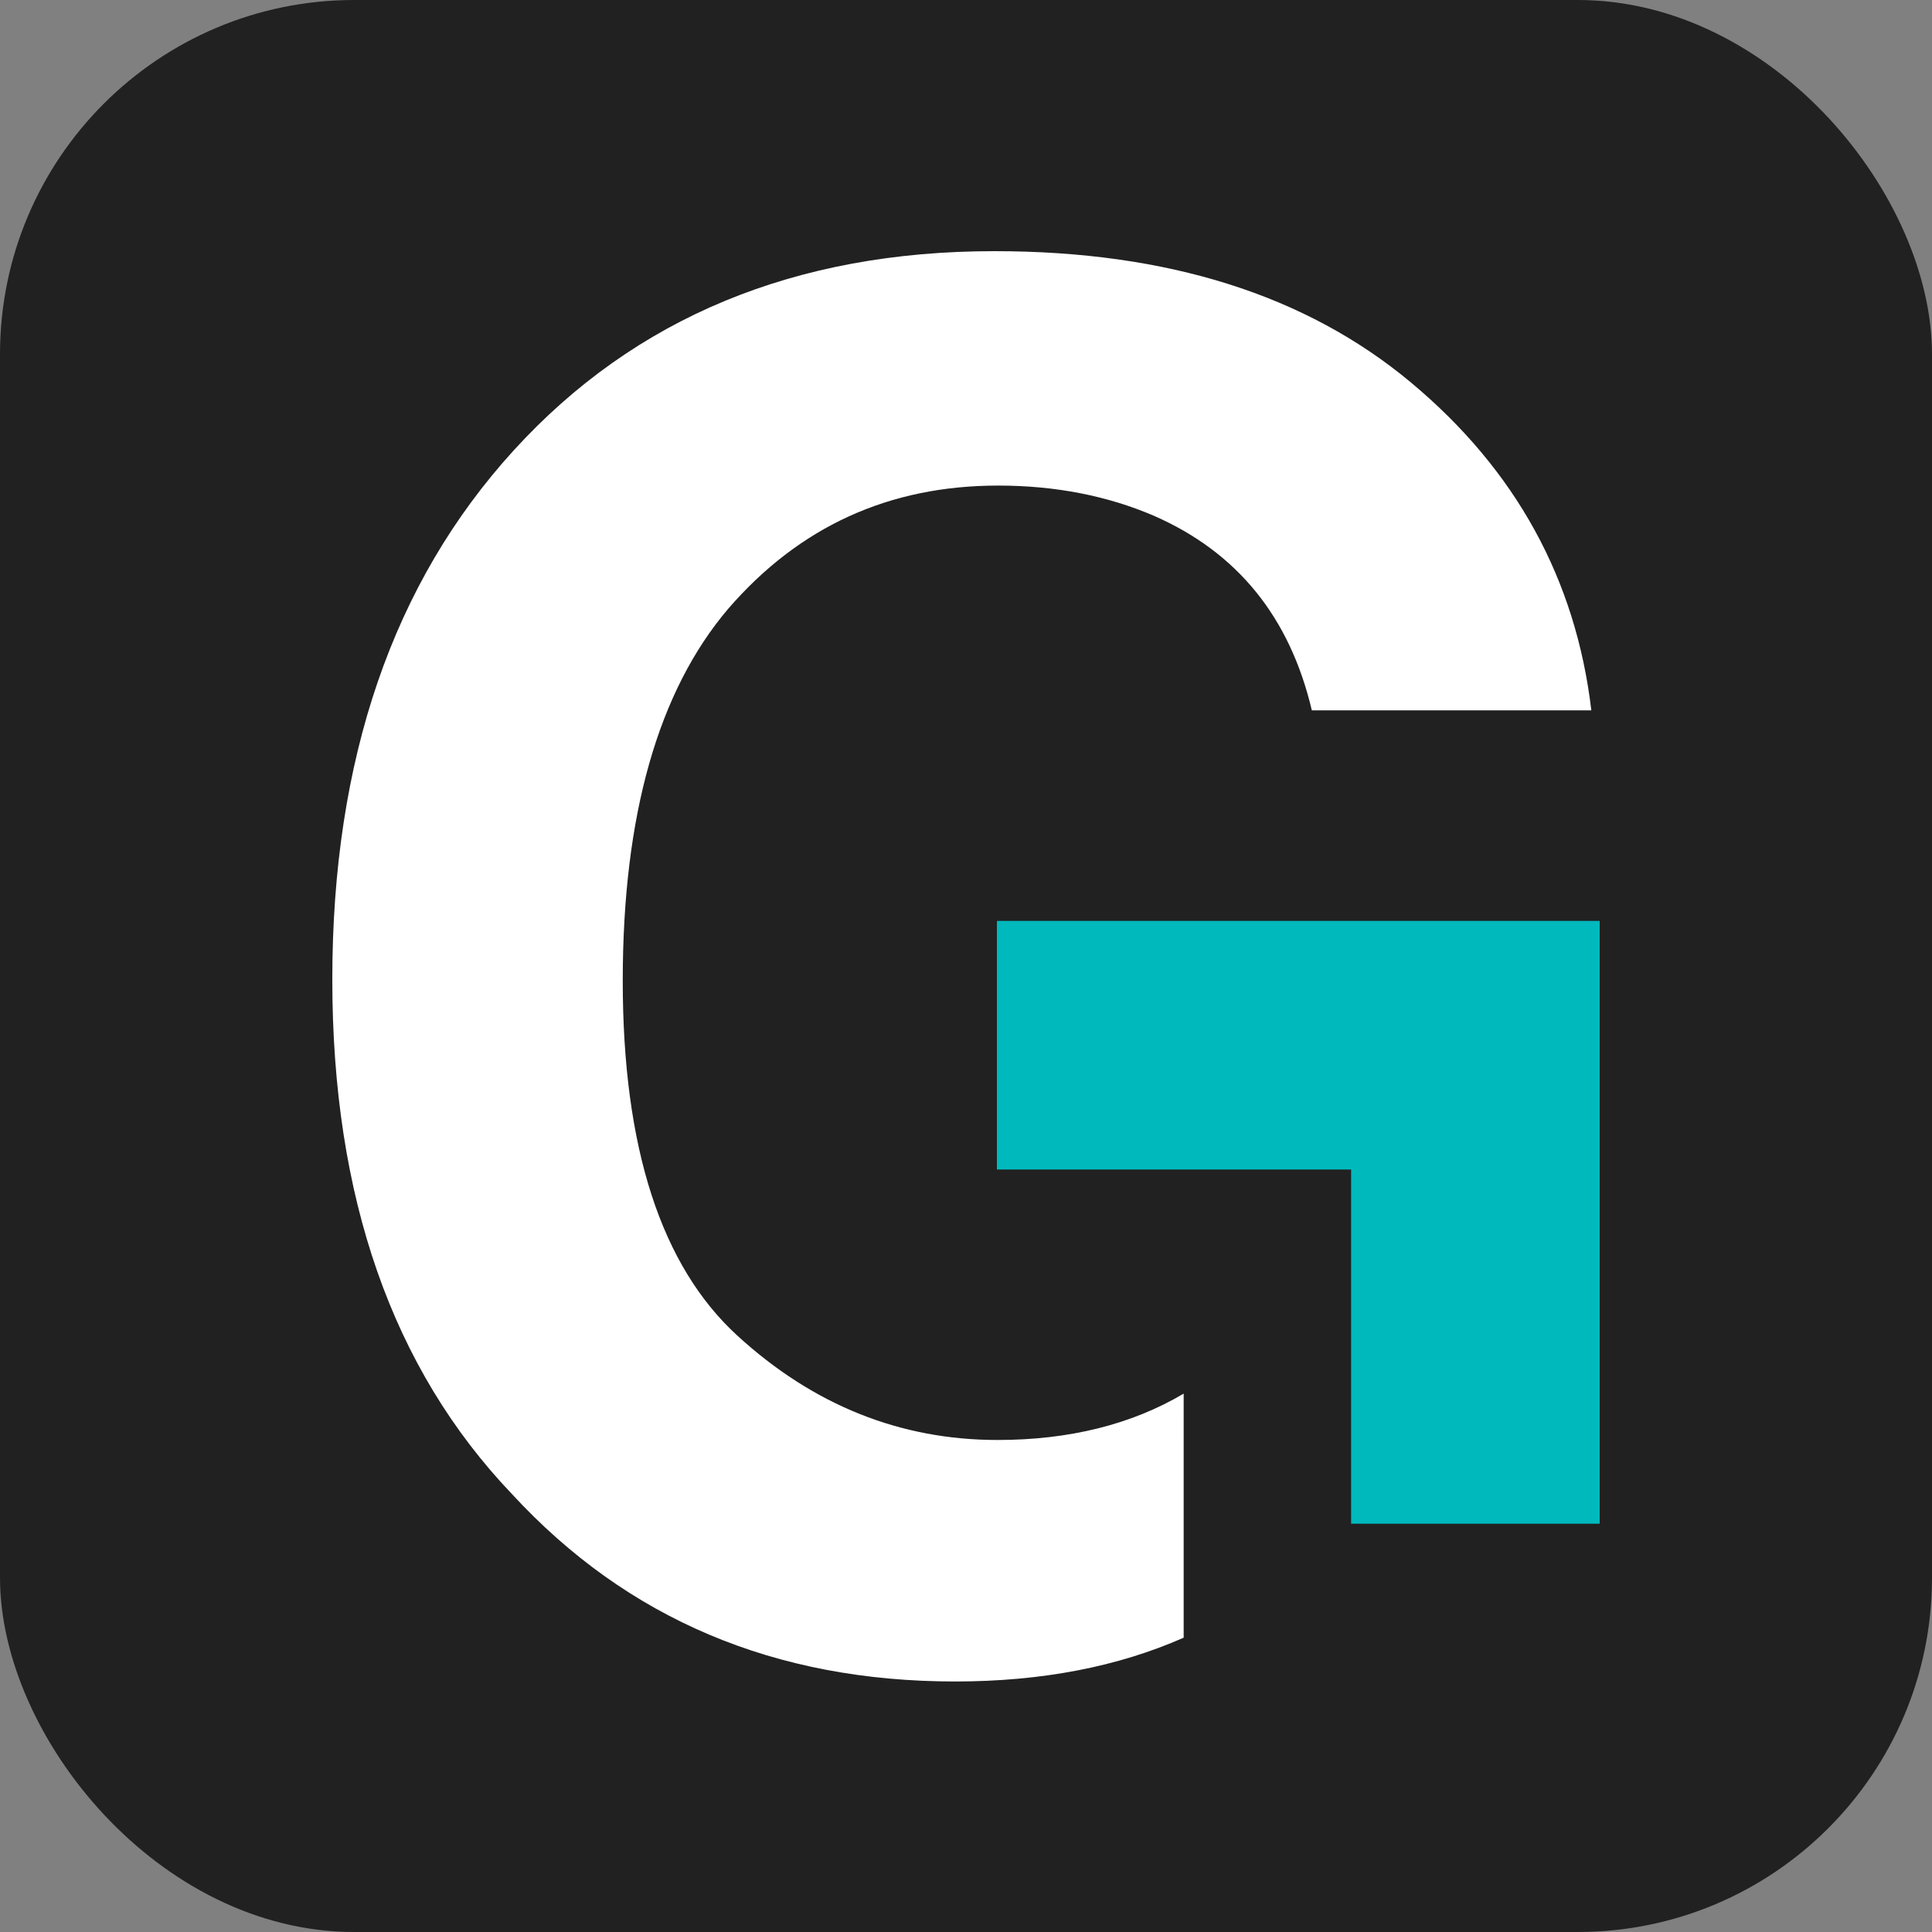
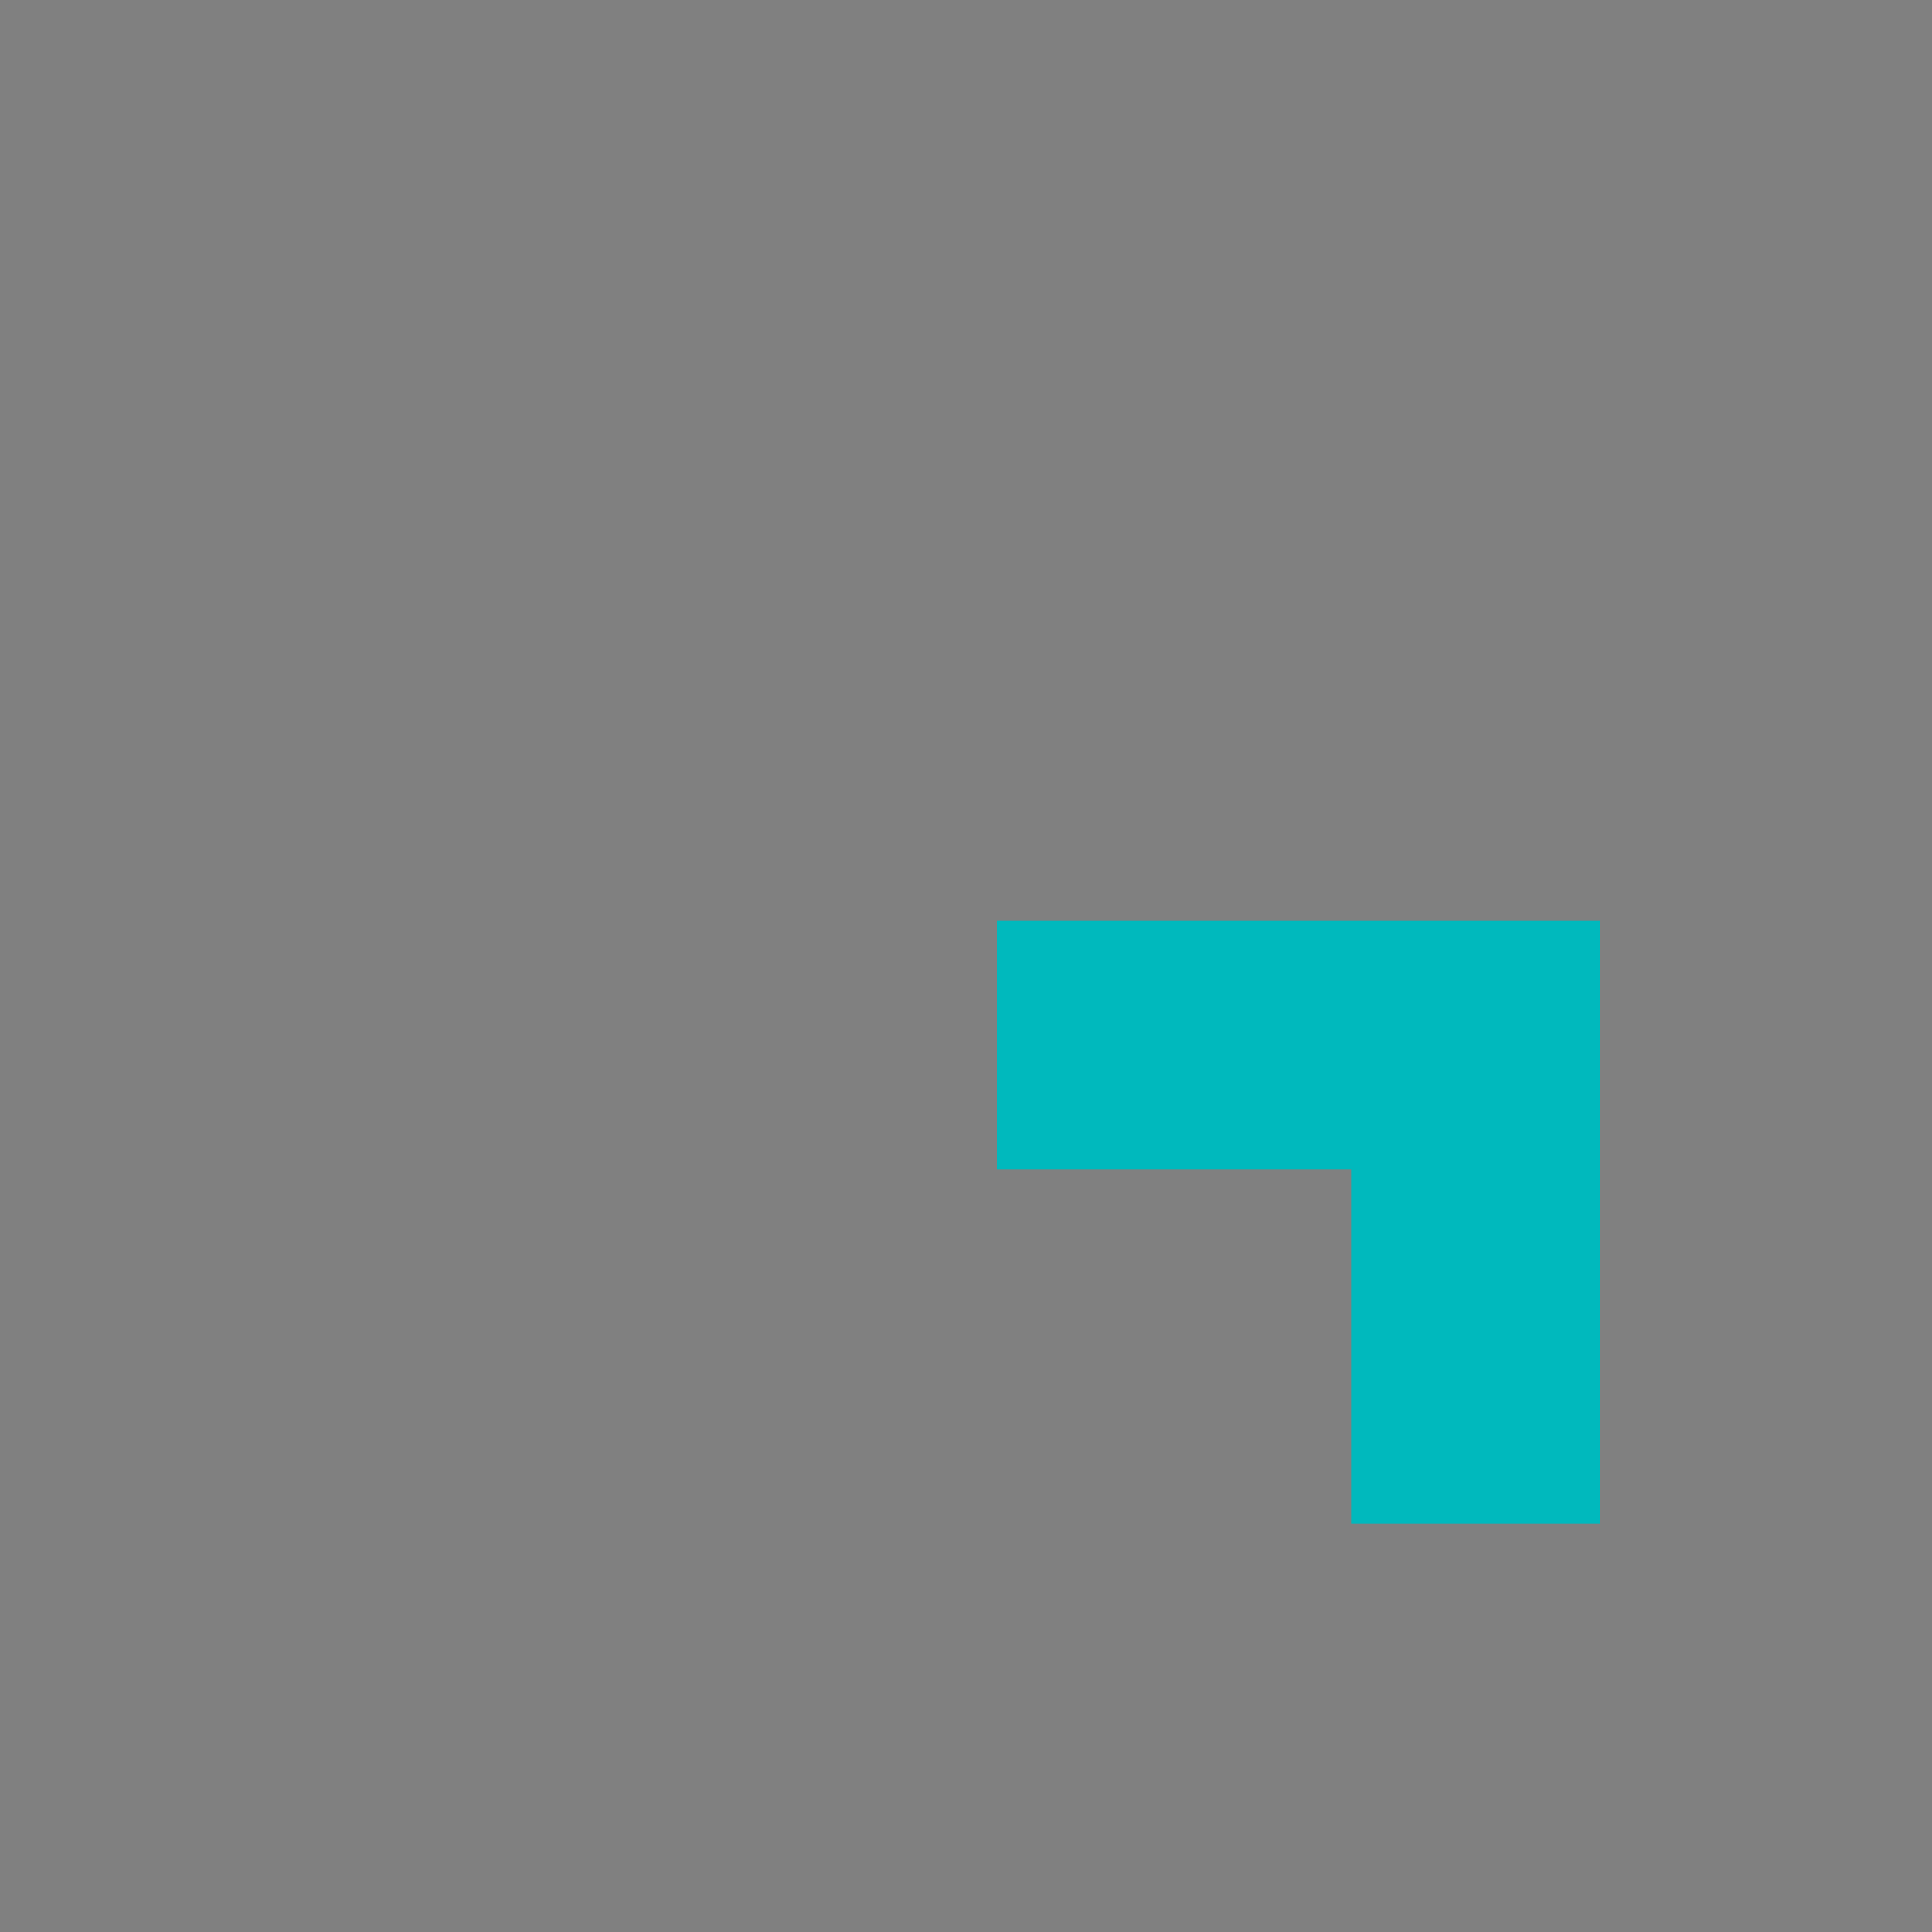
<svg xmlns="http://www.w3.org/2000/svg" version="1.1" id="Layer_1" x="0px" y="0px" viewBox="0 0 300 300" style="enable-background:new 0 0 300 300;" xml:space="preserve">
  <rect x="0" y="0" width="300" height="300" style="fill:#808080;stroke:none;opacity:1;fill-opacity:1" />
  <style type="text/css">
		.st0{fill:#fff;}
		.st1{fill:#00B9BD;}
		rect {
      fill: #212121;
    }
    @media (prefers-color-scheme: dark) {
      rect {
        fill: none;
      }
    }
	</style>
-   <rect width="300" height="300" rx="55" />
  <g>
-     <path class="st0" d="M183.8,216.4c-8.1,4.8-17.8,7.2-28.9,7.2c-15.1,0-28.6-5.4-40.4-16.2c-11.8-10.8-17.8-29.1-17.8-55.1    c0-25.7,5.5-45,16.4-57.8C124.1,81.8,138,75.4,155,75.4c8.9,0,17,1.6,24.2,4.7c13,5.7,21.1,15.8,24.5,30.2h43.4    c-2.4-20.3-11.7-37.3-28-50.9C202.8,45.8,181.3,39,154.4,39c-30.9,0-55.8,10.3-74.6,30.9c-18.8,20.6-28.2,48-28.2,82.2    c0,33.8,9.3,60.4,27.9,79.9c17.9,19.4,40.8,29.1,68.8,29.1c13.5,0,25.3-2.3,35.5-6.8V216.4z" />
    <polygon class="st1" points="154.8,143 154.8,181.6 209.8,181.6 209.8,236.6 248.4,236.6 248.4,143  " />
  </g>
</svg>